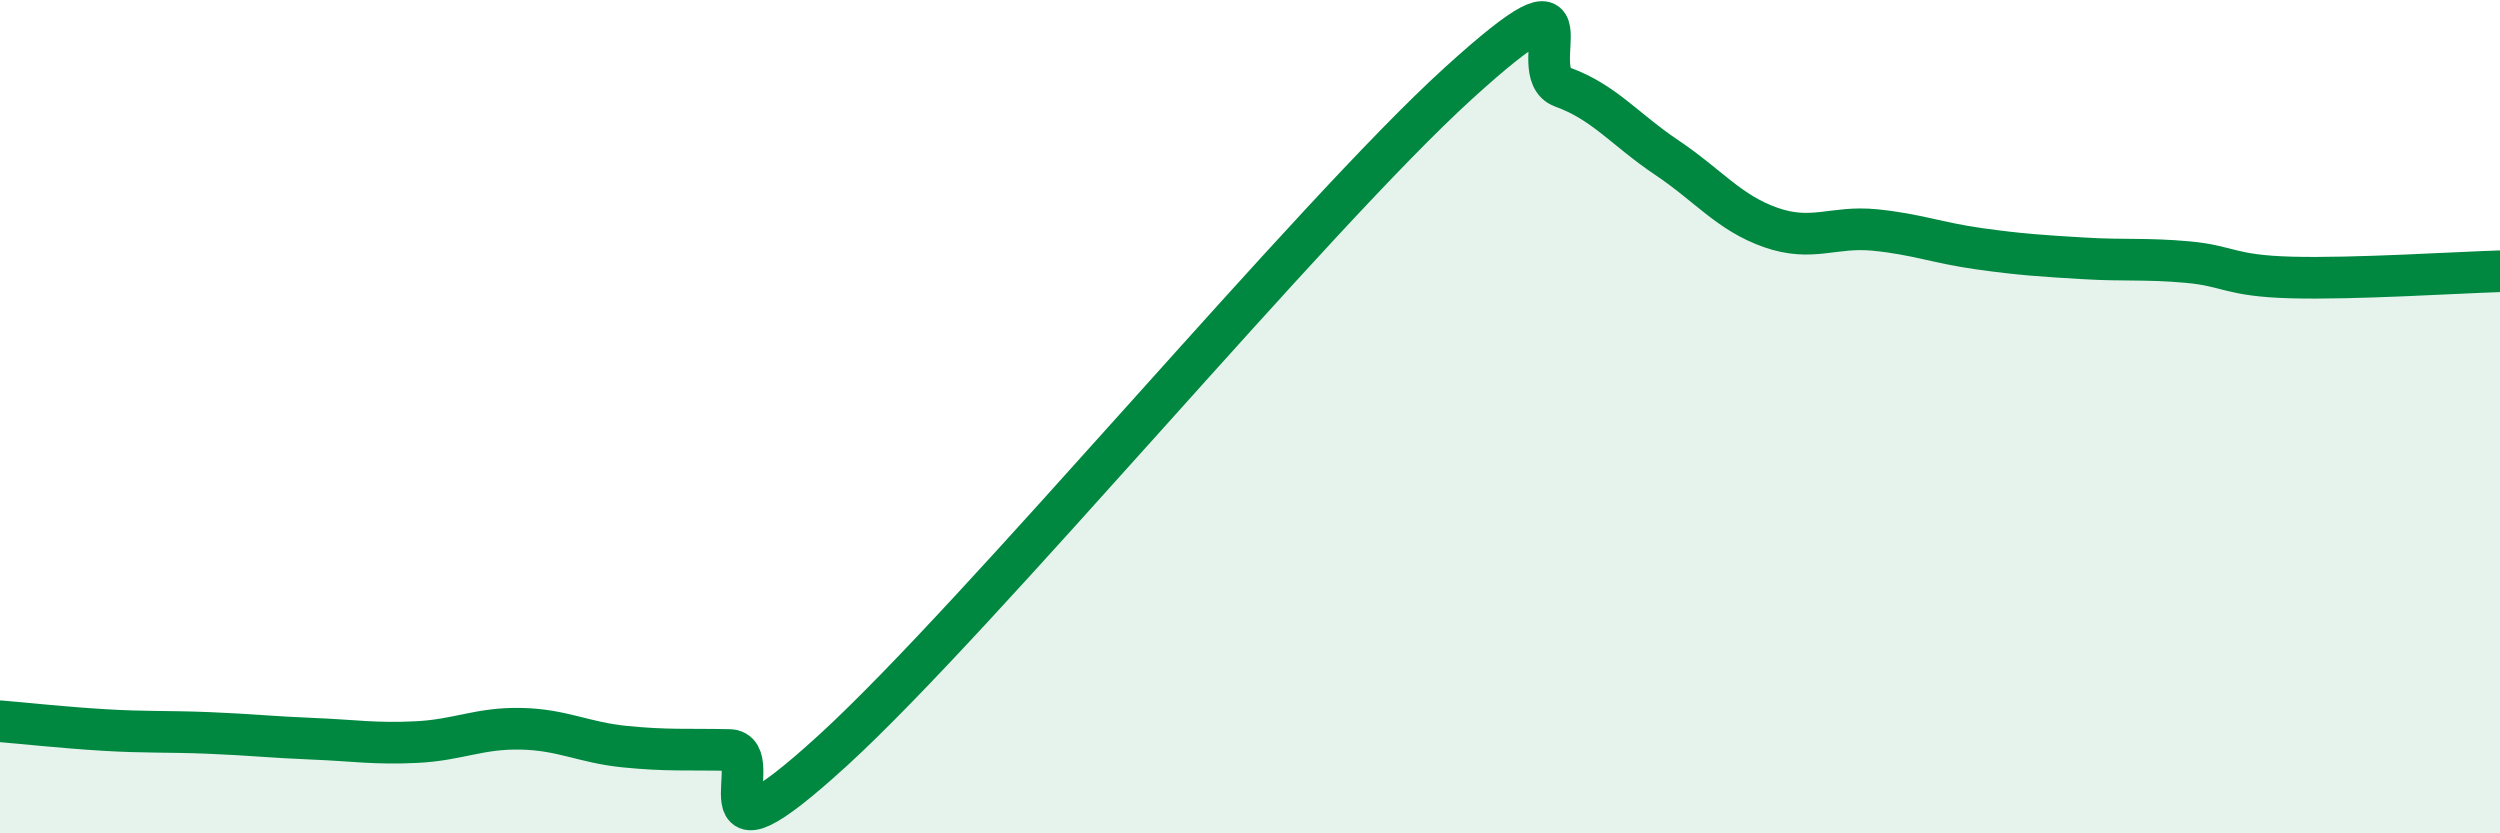
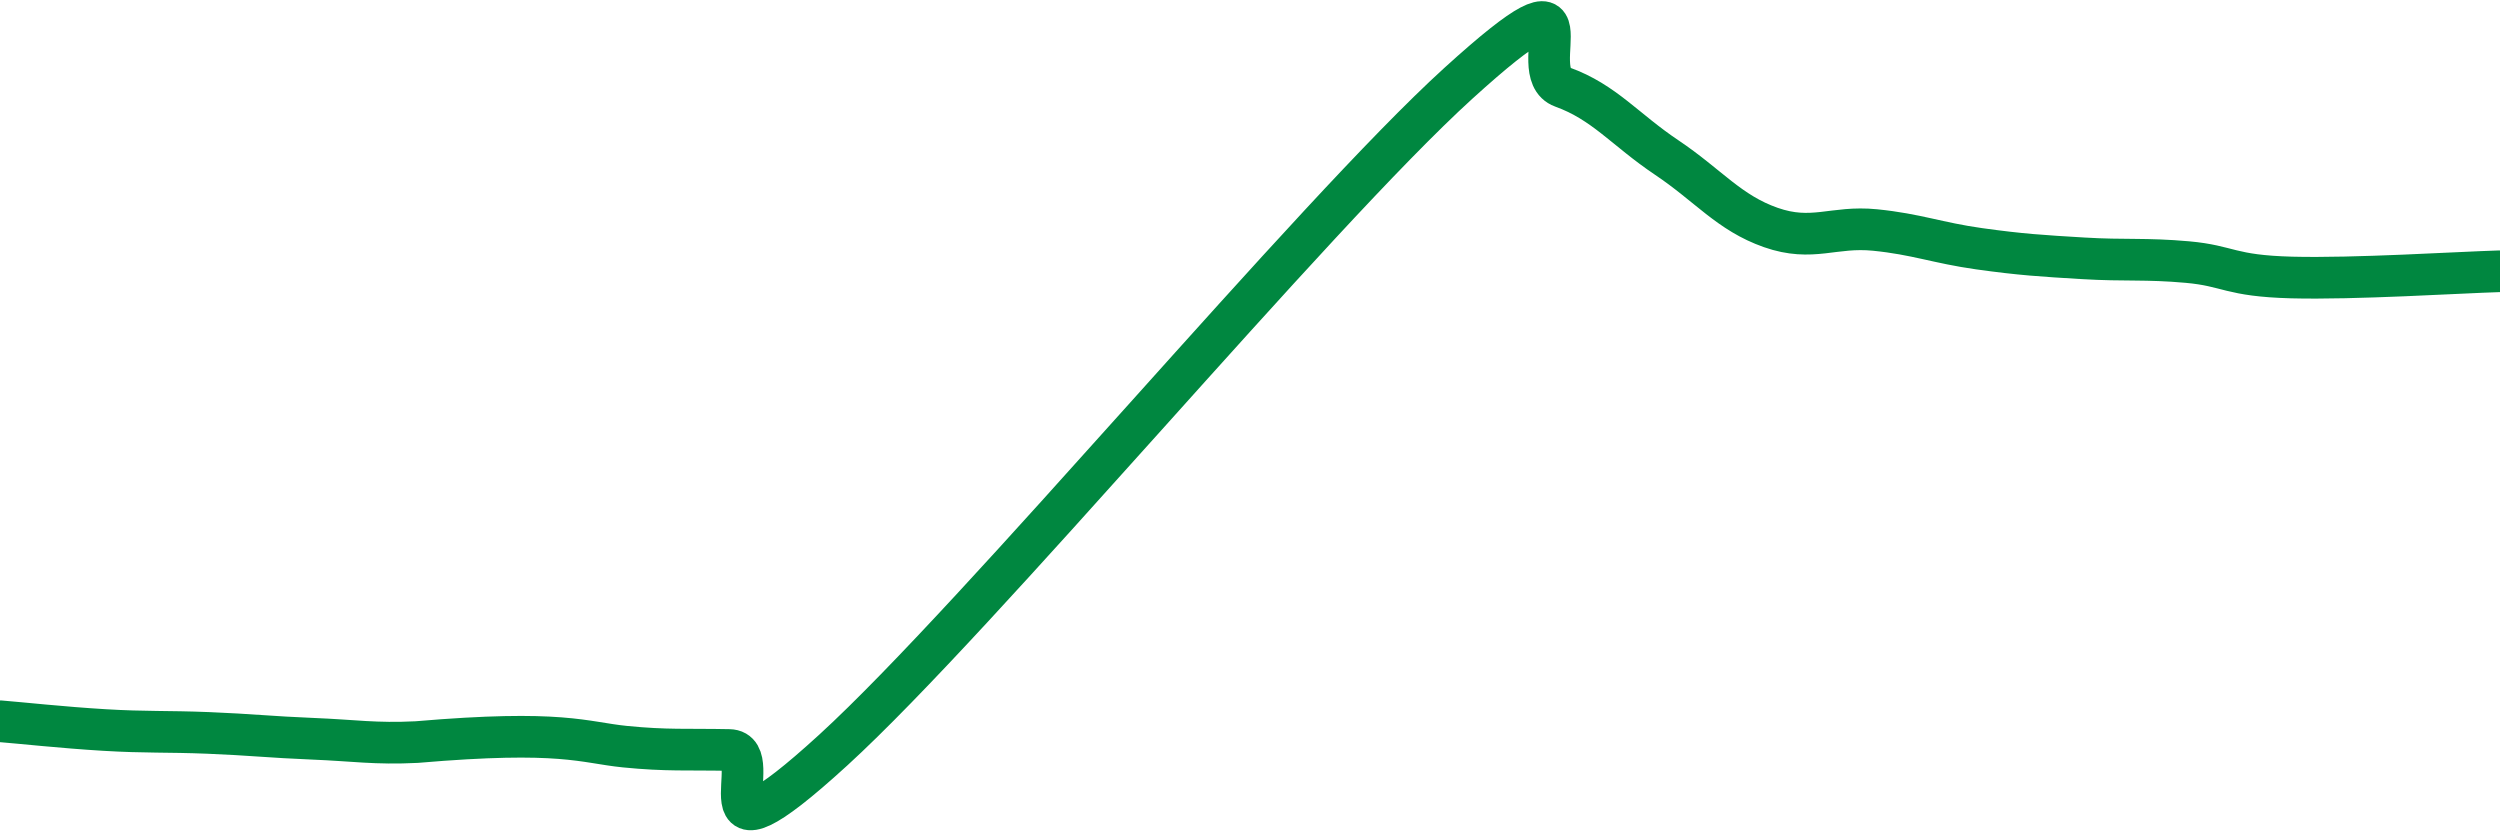
<svg xmlns="http://www.w3.org/2000/svg" width="60" height="20" viewBox="0 0 60 20">
-   <path d="M 0,17.31 C 0.5,17.35 1.5,17.46 2.5,17.52 C 3.5,17.58 4,17.55 5,17.59 C 6,17.63 6.5,17.69 7.5,17.73 C 8.5,17.77 9,17.86 10,17.81 C 11,17.76 11.5,17.47 12.5,17.49 C 13.5,17.51 14,17.82 15,17.92 C 16,18.02 16.5,17.98 17.5,18 C 18.5,18.02 16.5,21.2 20,18 C 23.5,14.8 31.5,5.18 35,2 C 38.5,-1.18 36.5,1.73 37.5,2.09 C 38.5,2.45 39,3.11 40,3.78 C 41,4.45 41.5,5.11 42.5,5.46 C 43.5,5.81 44,5.42 45,5.52 C 46,5.62 46.5,5.83 47.5,5.97 C 48.5,6.11 49,6.14 50,6.2 C 51,6.26 51.5,6.2 52.5,6.29 C 53.5,6.38 53.5,6.62 55,6.66 C 56.5,6.7 59,6.54 60,6.51L60 20L0 20Z" fill="#008740" opacity="0.1" stroke-linecap="round" stroke-linejoin="round" />
-   <path d="M 0,17.31 C 0.5,17.35 1.5,17.46 2.5,17.52 C 3.5,17.58 4,17.55 5,17.59 C 6,17.63 6.5,17.69 7.5,17.73 C 8.5,17.77 9,17.86 10,17.81 C 11,17.76 11.5,17.47 12.5,17.49 C 13.5,17.51 14,17.82 15,17.92 C 16,18.02 16.5,17.98 17.5,18 C 18.5,18.02 16.5,21.2 20,18 C 23.5,14.8 31.5,5.18 35,2 C 38.5,-1.18 36.5,1.73 37.5,2.09 C 38.5,2.45 39,3.11 40,3.78 C 41,4.45 41.5,5.11 42.5,5.46 C 43.5,5.81 44,5.42 45,5.52 C 46,5.62 46.5,5.83 47.5,5.97 C 48.5,6.11 49,6.14 50,6.2 C 51,6.26 51.5,6.2 52.5,6.29 C 53.5,6.38 53.5,6.62 55,6.66 C 56.5,6.7 59,6.54 60,6.51" stroke="#008740" stroke-width="1" fill="none" stroke-linecap="round" stroke-linejoin="round" />
+   <path d="M 0,17.31 C 0.5,17.35 1.5,17.46 2.5,17.52 C 3.5,17.58 4,17.55 5,17.59 C 6,17.63 6.5,17.69 7.5,17.73 C 8.5,17.77 9,17.86 10,17.81 C 13.5,17.51 14,17.82 15,17.92 C 16,18.02 16.5,17.98 17.5,18 C 18.5,18.02 16.5,21.2 20,18 C 23.5,14.8 31.5,5.18 35,2 C 38.5,-1.18 36.5,1.73 37.5,2.09 C 38.5,2.45 39,3.11 40,3.78 C 41,4.45 41.5,5.11 42.5,5.46 C 43.5,5.81 44,5.42 45,5.52 C 46,5.62 46.5,5.83 47.5,5.97 C 48.5,6.11 49,6.14 50,6.2 C 51,6.26 51.5,6.2 52.5,6.29 C 53.5,6.38 53.5,6.62 55,6.66 C 56.5,6.7 59,6.54 60,6.51" stroke="#008740" stroke-width="1" fill="none" stroke-linecap="round" stroke-linejoin="round" />
</svg>